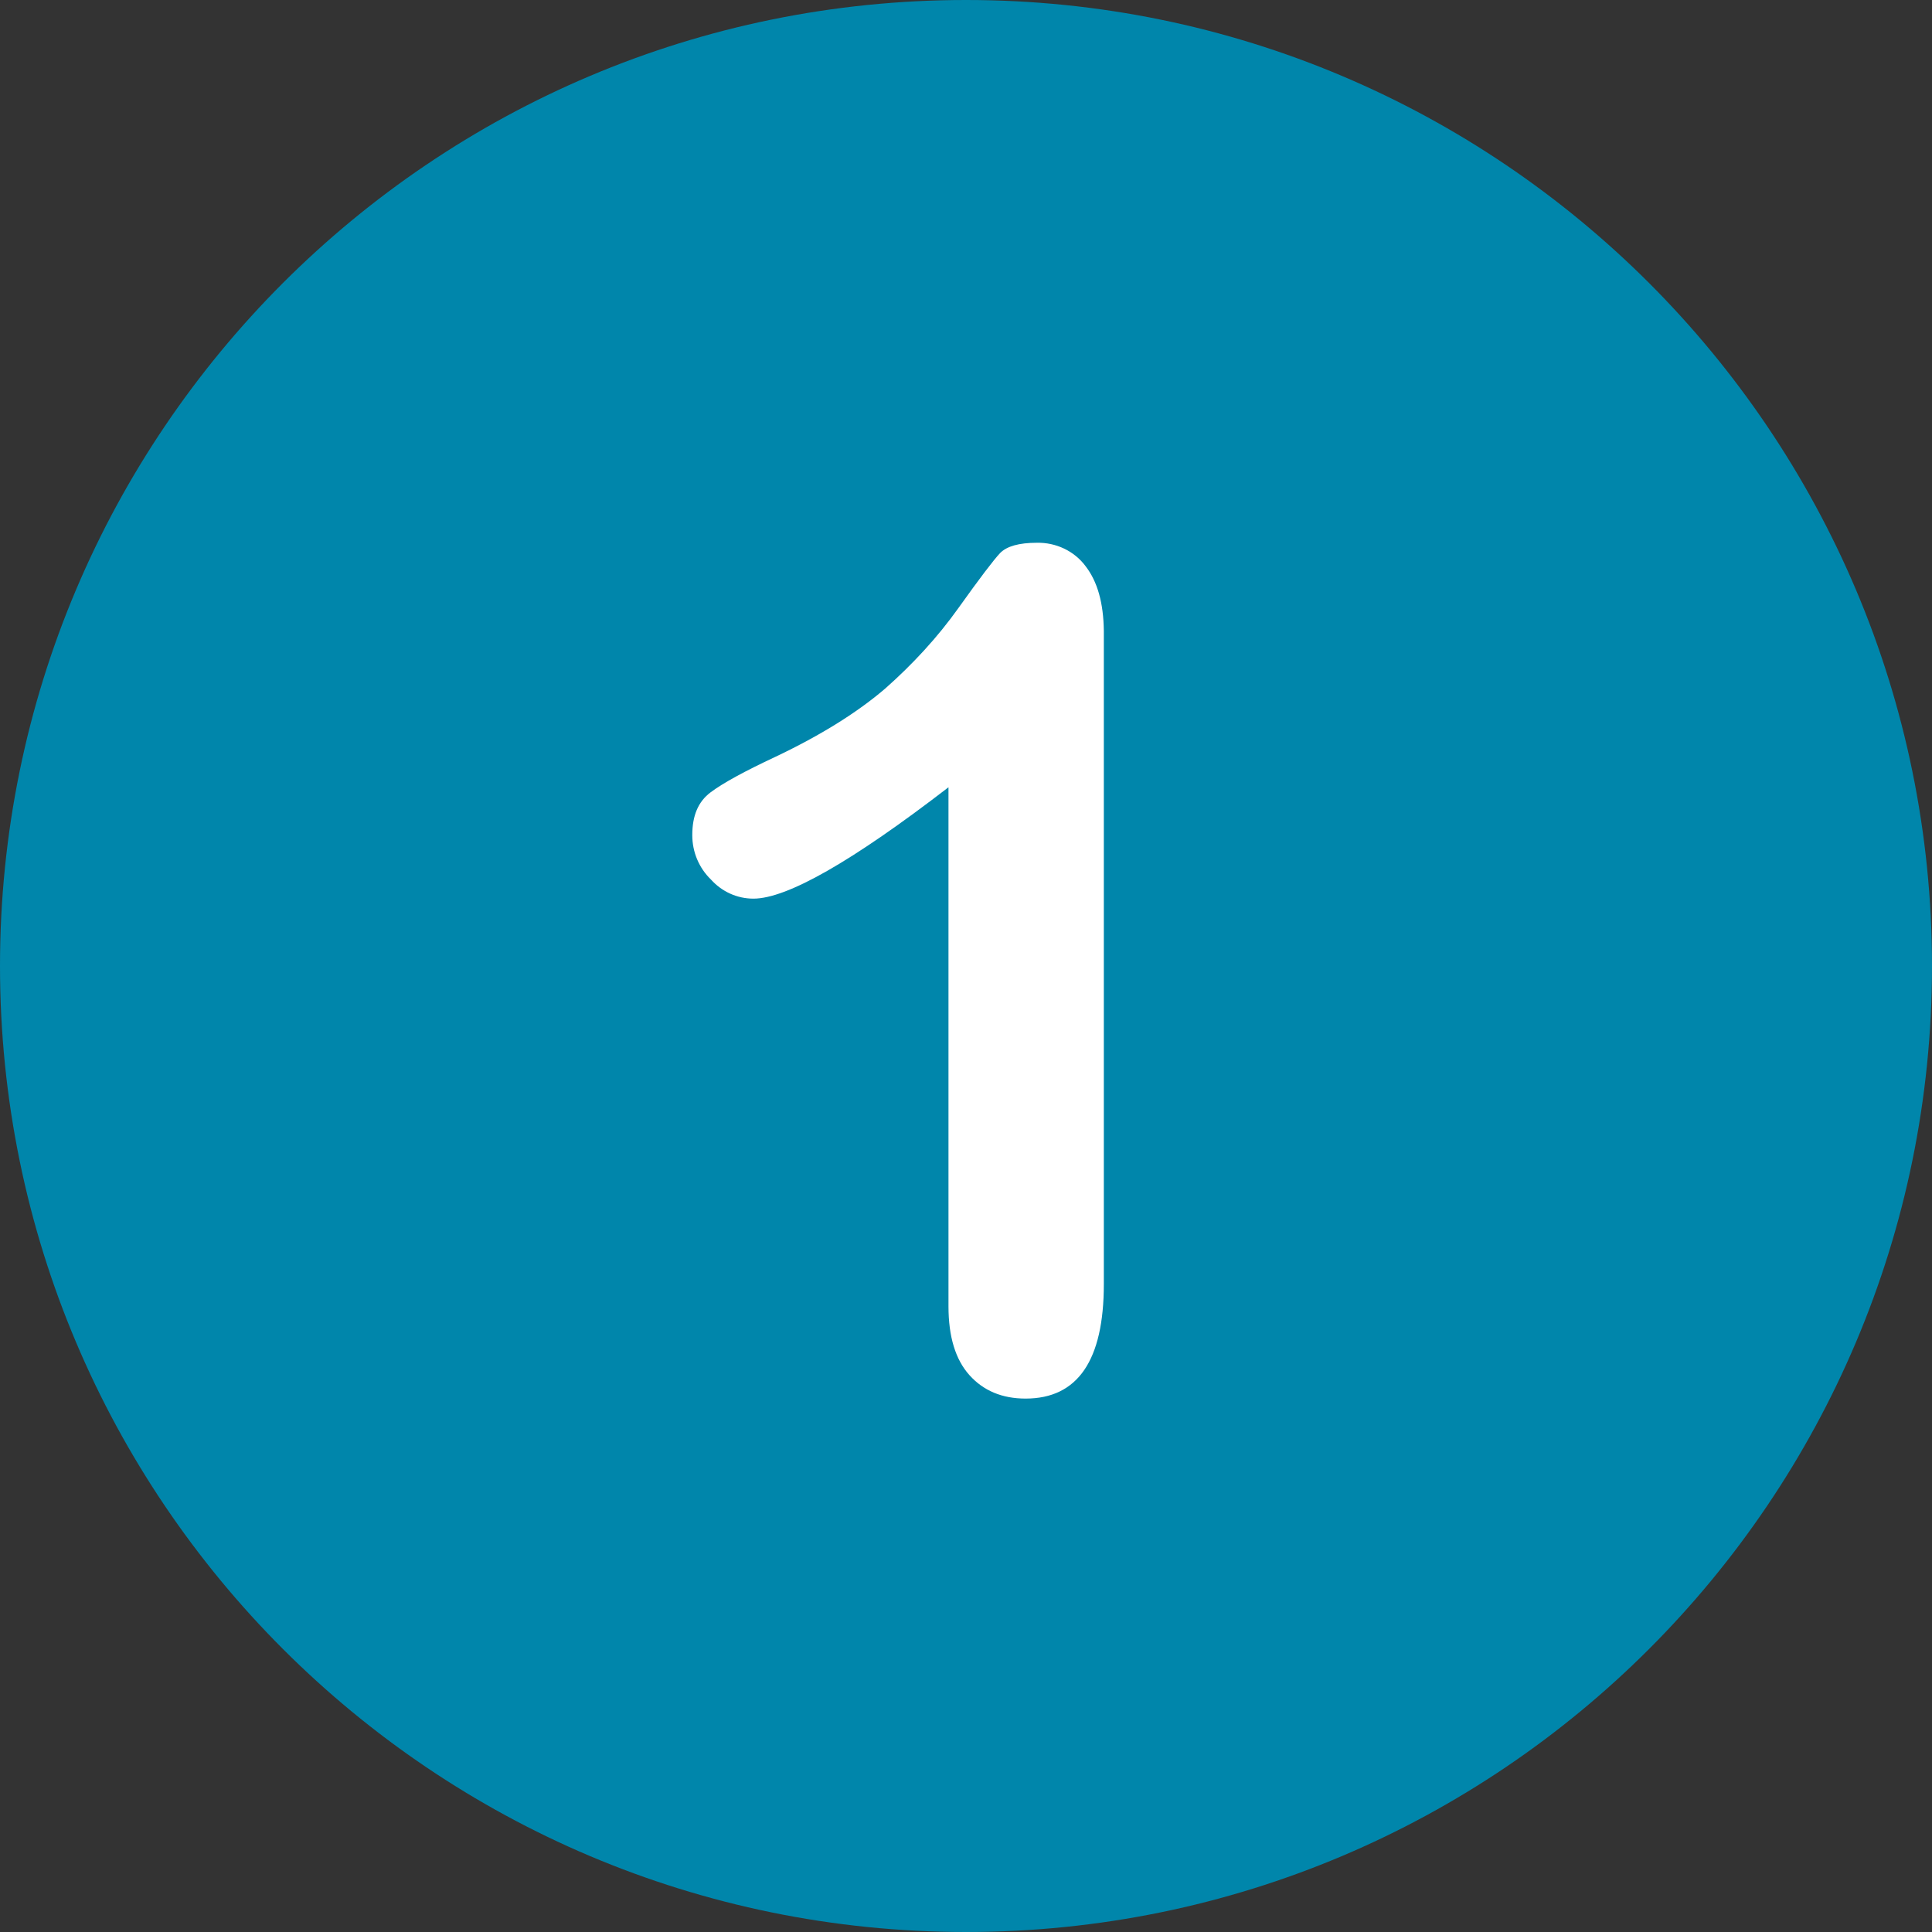
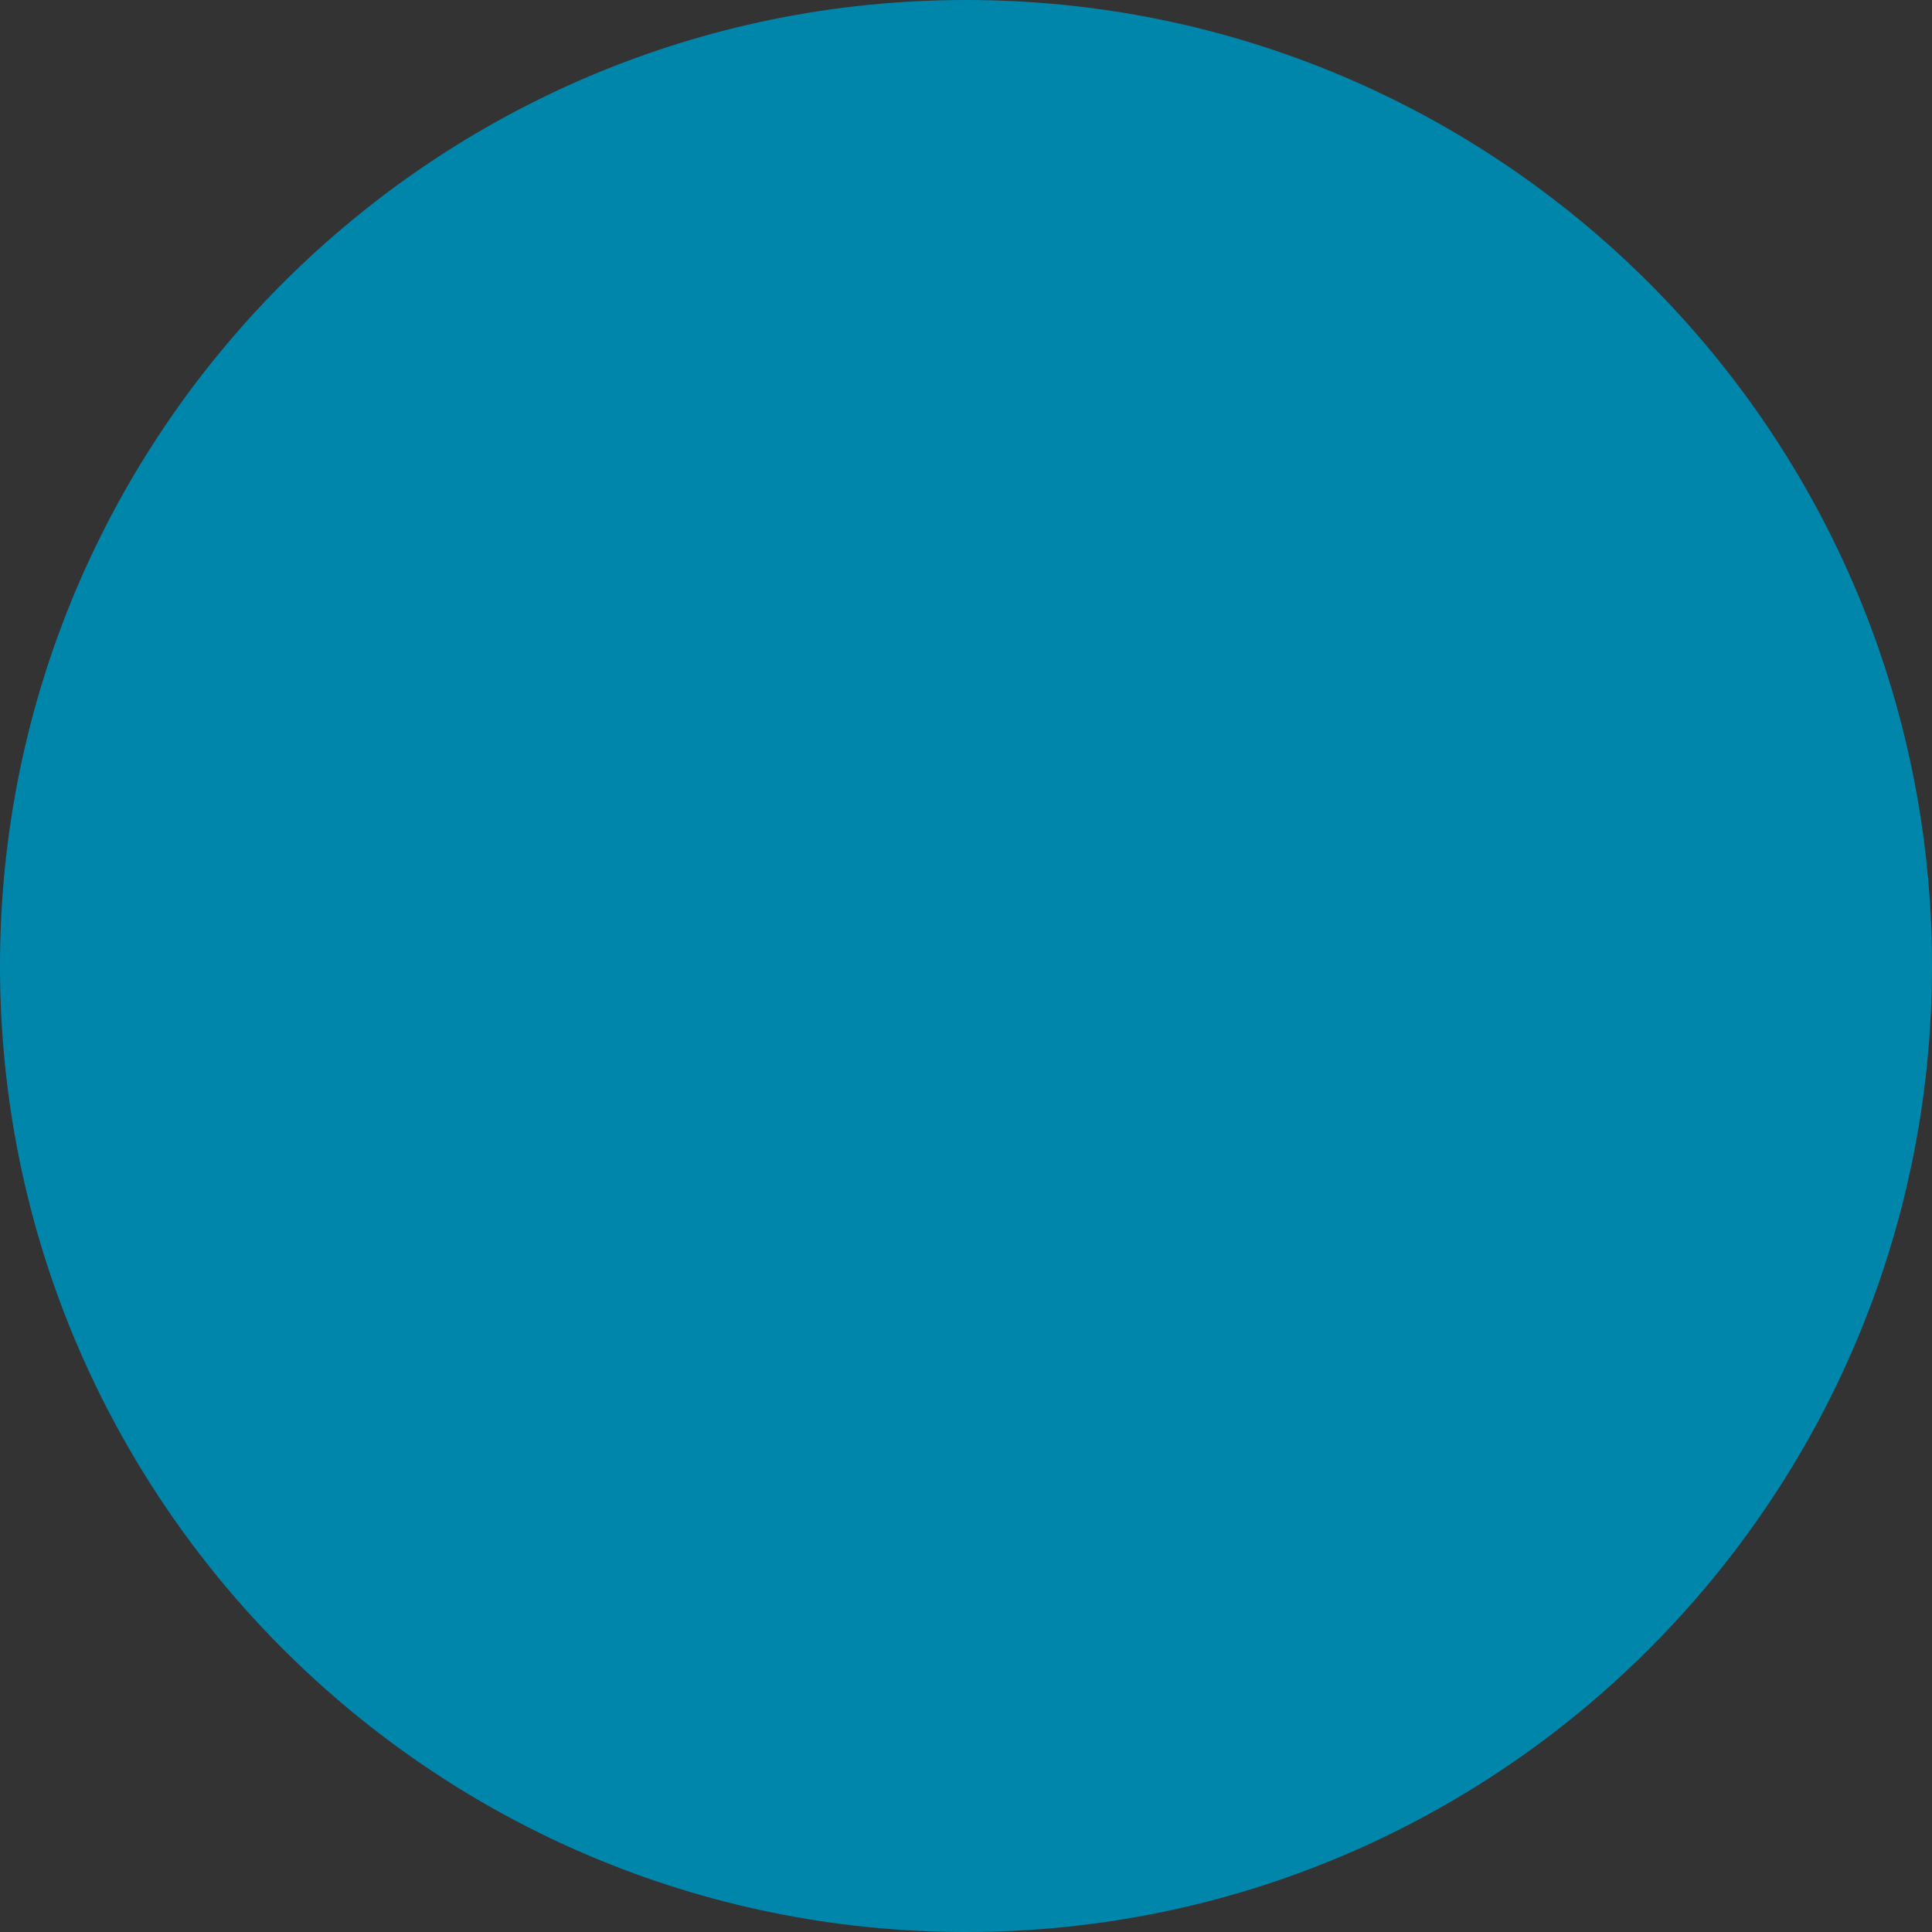
<svg xmlns="http://www.w3.org/2000/svg" version="1.1" id="Layer_1" x="0px" y="0px" viewBox="0 0 496.2 496.2" style="enable-background:new 0 0 496.2 496.2;" xml:space="preserve">
  <rect x="0" y="0" width="496.2" height="496.2" fill="#333333" stroke="none" />
  <style type="text/css">
	.st0{fill:#0086AB;}
	.st1{fill:#FFFFFF;}
</style>
  <path class="st0" d="M248.1,0C111.1,0,0,111.1,0,248.1s111.1,248.1,248.1,248.1s248.1-111.1,248.1-248.1S385.1,0,248.1,0z" />
-   <path class="st1" d="M278.8,145.4c-2.9-3.9-7.6-6.1-12.5-6c-4.6,0-7.7,0.9-9.4,2.6c-1.7,1.8-5.2,6.4-10.7,14.1  c-5.4,7.6-11.8,14.5-18.8,20.7c-7.1,6.1-16.5,12-28.3,17.6c-7.9,3.7-13.4,6.7-16.6,9.1s-4.7,6-4.7,11c0,4.3,1.7,8.4,4.8,11.4  c2.8,3.1,6.7,4.9,10.9,4.9c8.6,0,25.3-9.5,50.1-28.6v133.3c0,7.8,1.8,13.7,5.4,17.7c3.6,4,8.4,6,14.4,6c13.4,0,20.1-9.8,20.1-29.4  V162C283.4,154.9,281.9,149.4,278.8,145.4z" />
</svg>